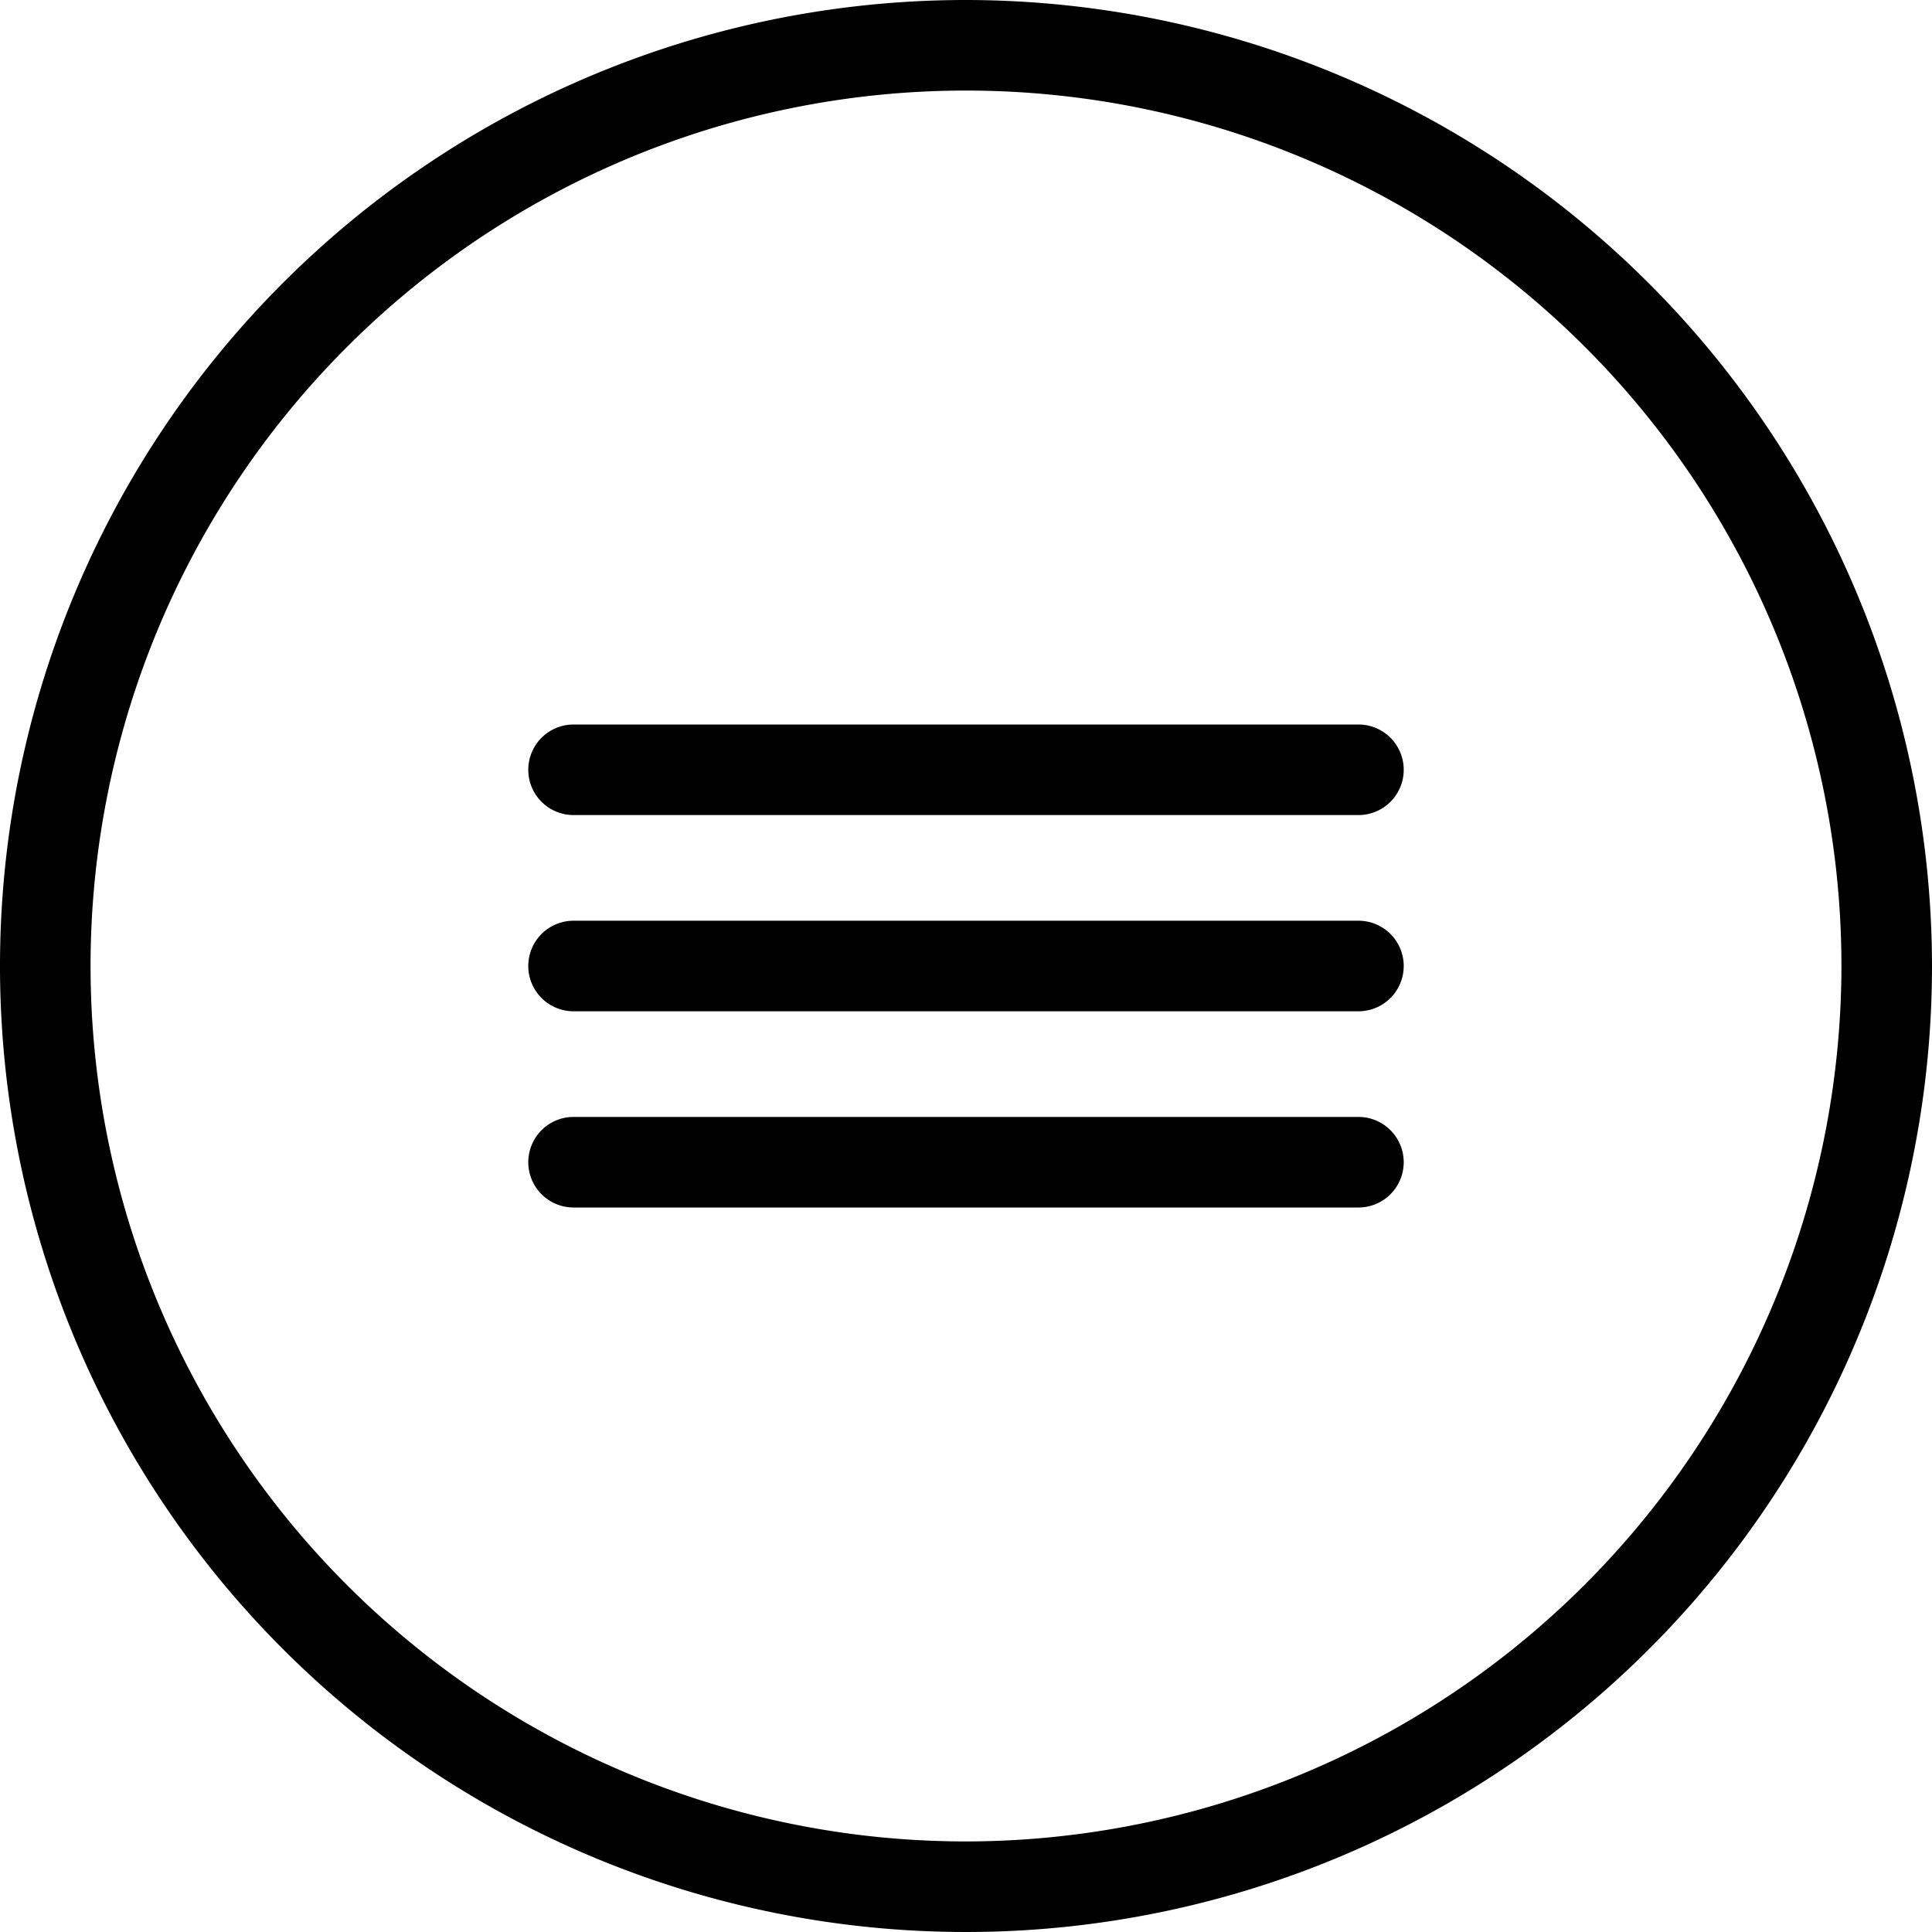
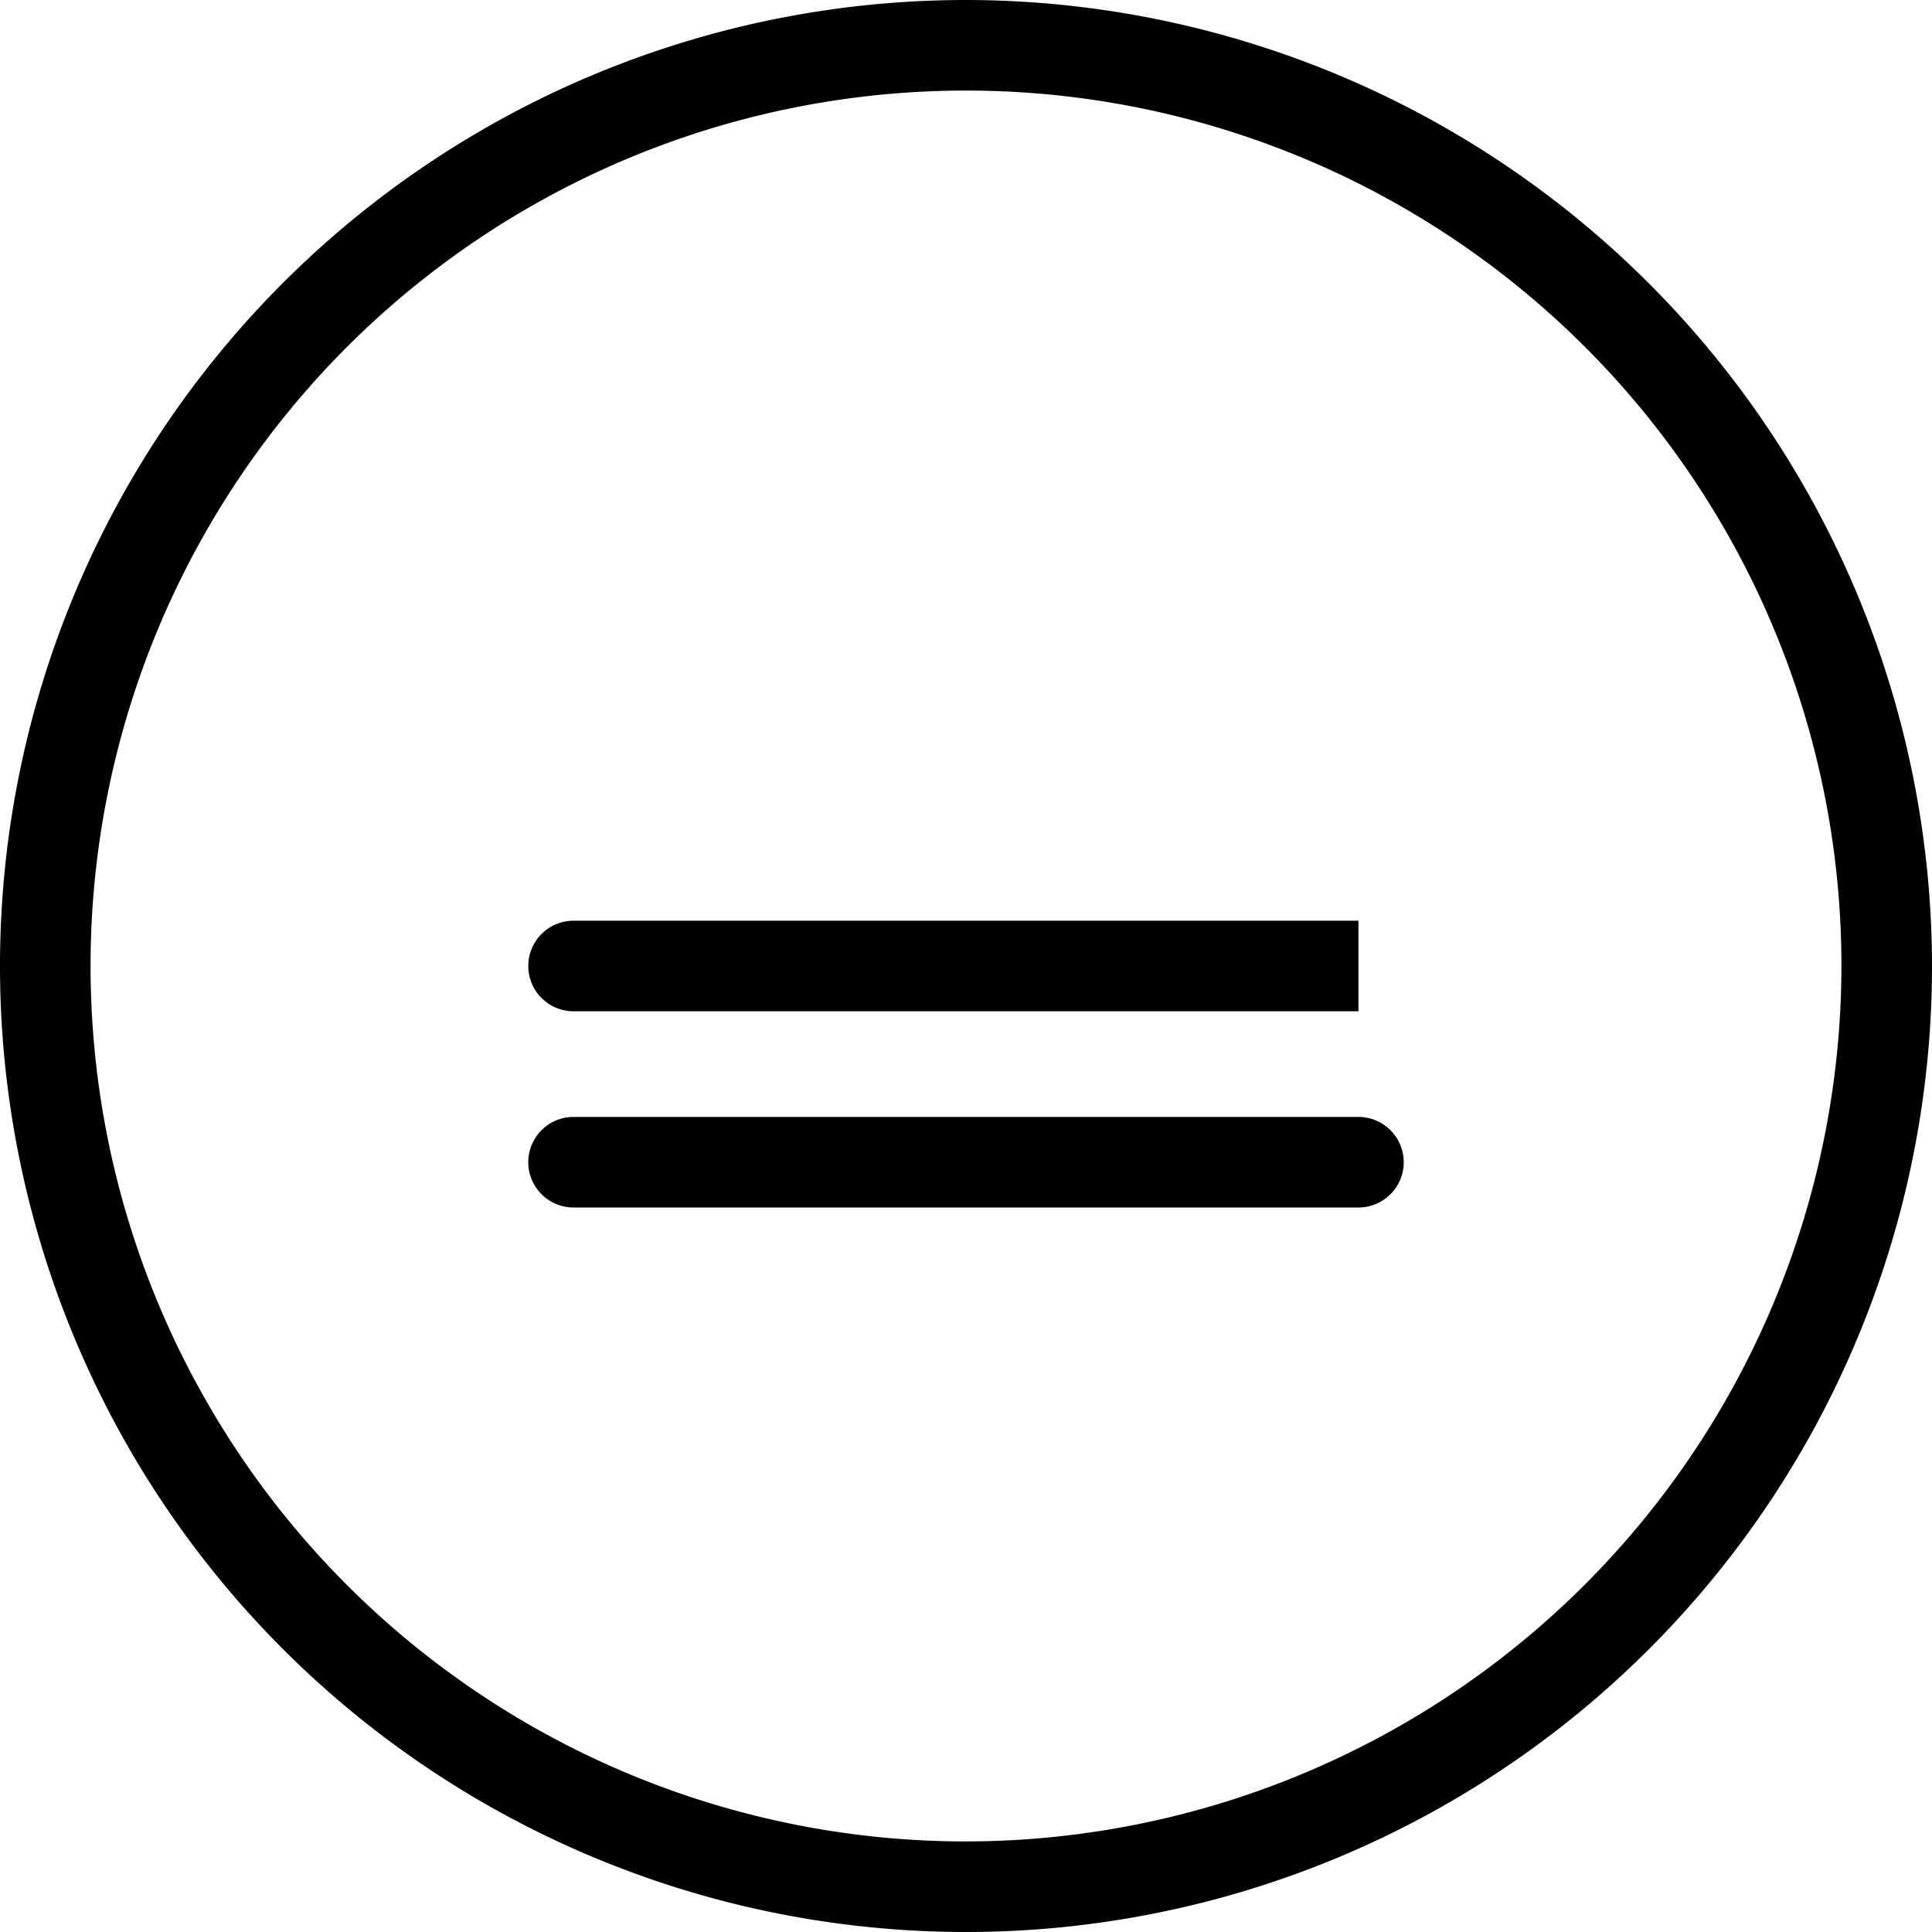
<svg xmlns="http://www.w3.org/2000/svg" data-name="Livello 1" id="Livello_1" viewBox="0 0 128 128">
  <title />
  <path d="M64,0a64,64,0,1,0,64,64A64.07,64.07,0,0,0,64,0Zm0,122a58,58,0,1,1,58-58A58.07,58.07,0,0,1,64,122Z" />
-   <path d="M90,61H38a3,3,0,0,0,0,6H90a3,3,0,0,0,0-6Z" />
+   <path d="M90,61H38a3,3,0,0,0,0,6H90Z" />
  <path d="M90,74H38a3,3,0,0,0,0,6H90a3,3,0,0,0,0-6Z" />
-   <path d="M90,48H38a3,3,0,0,0,0,6H90a3,3,0,0,0,0-6Z" />
</svg>